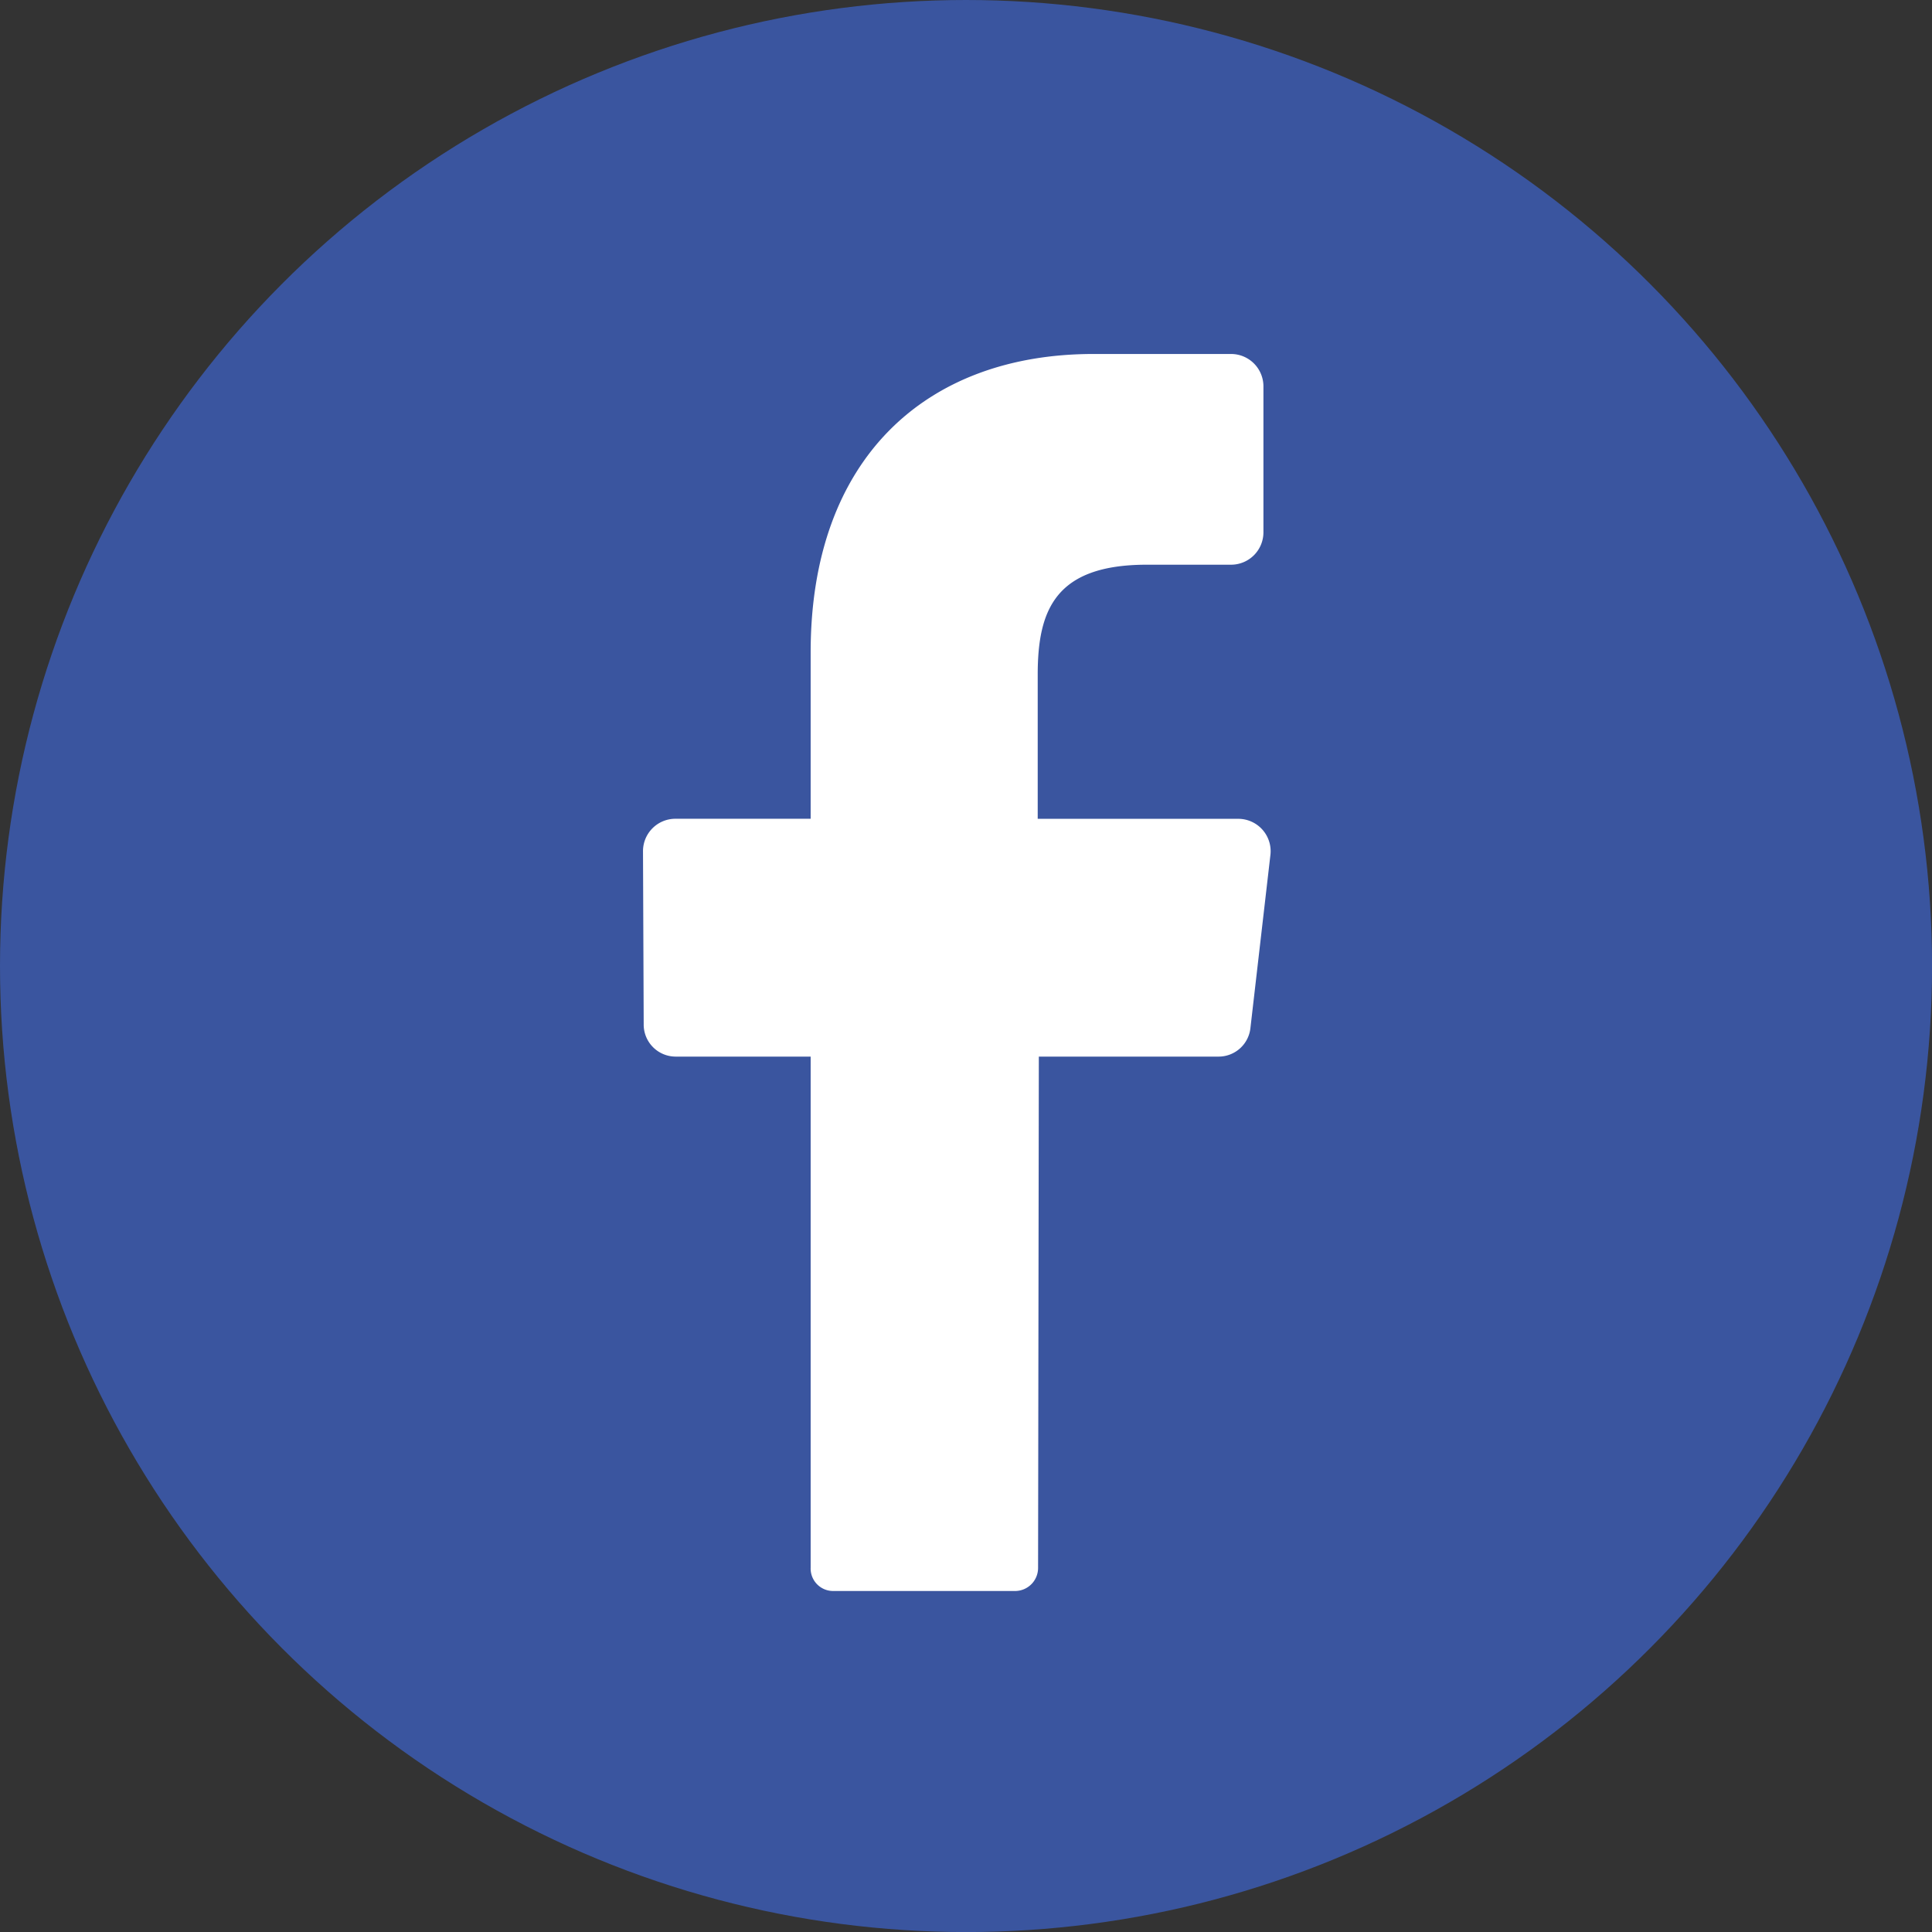
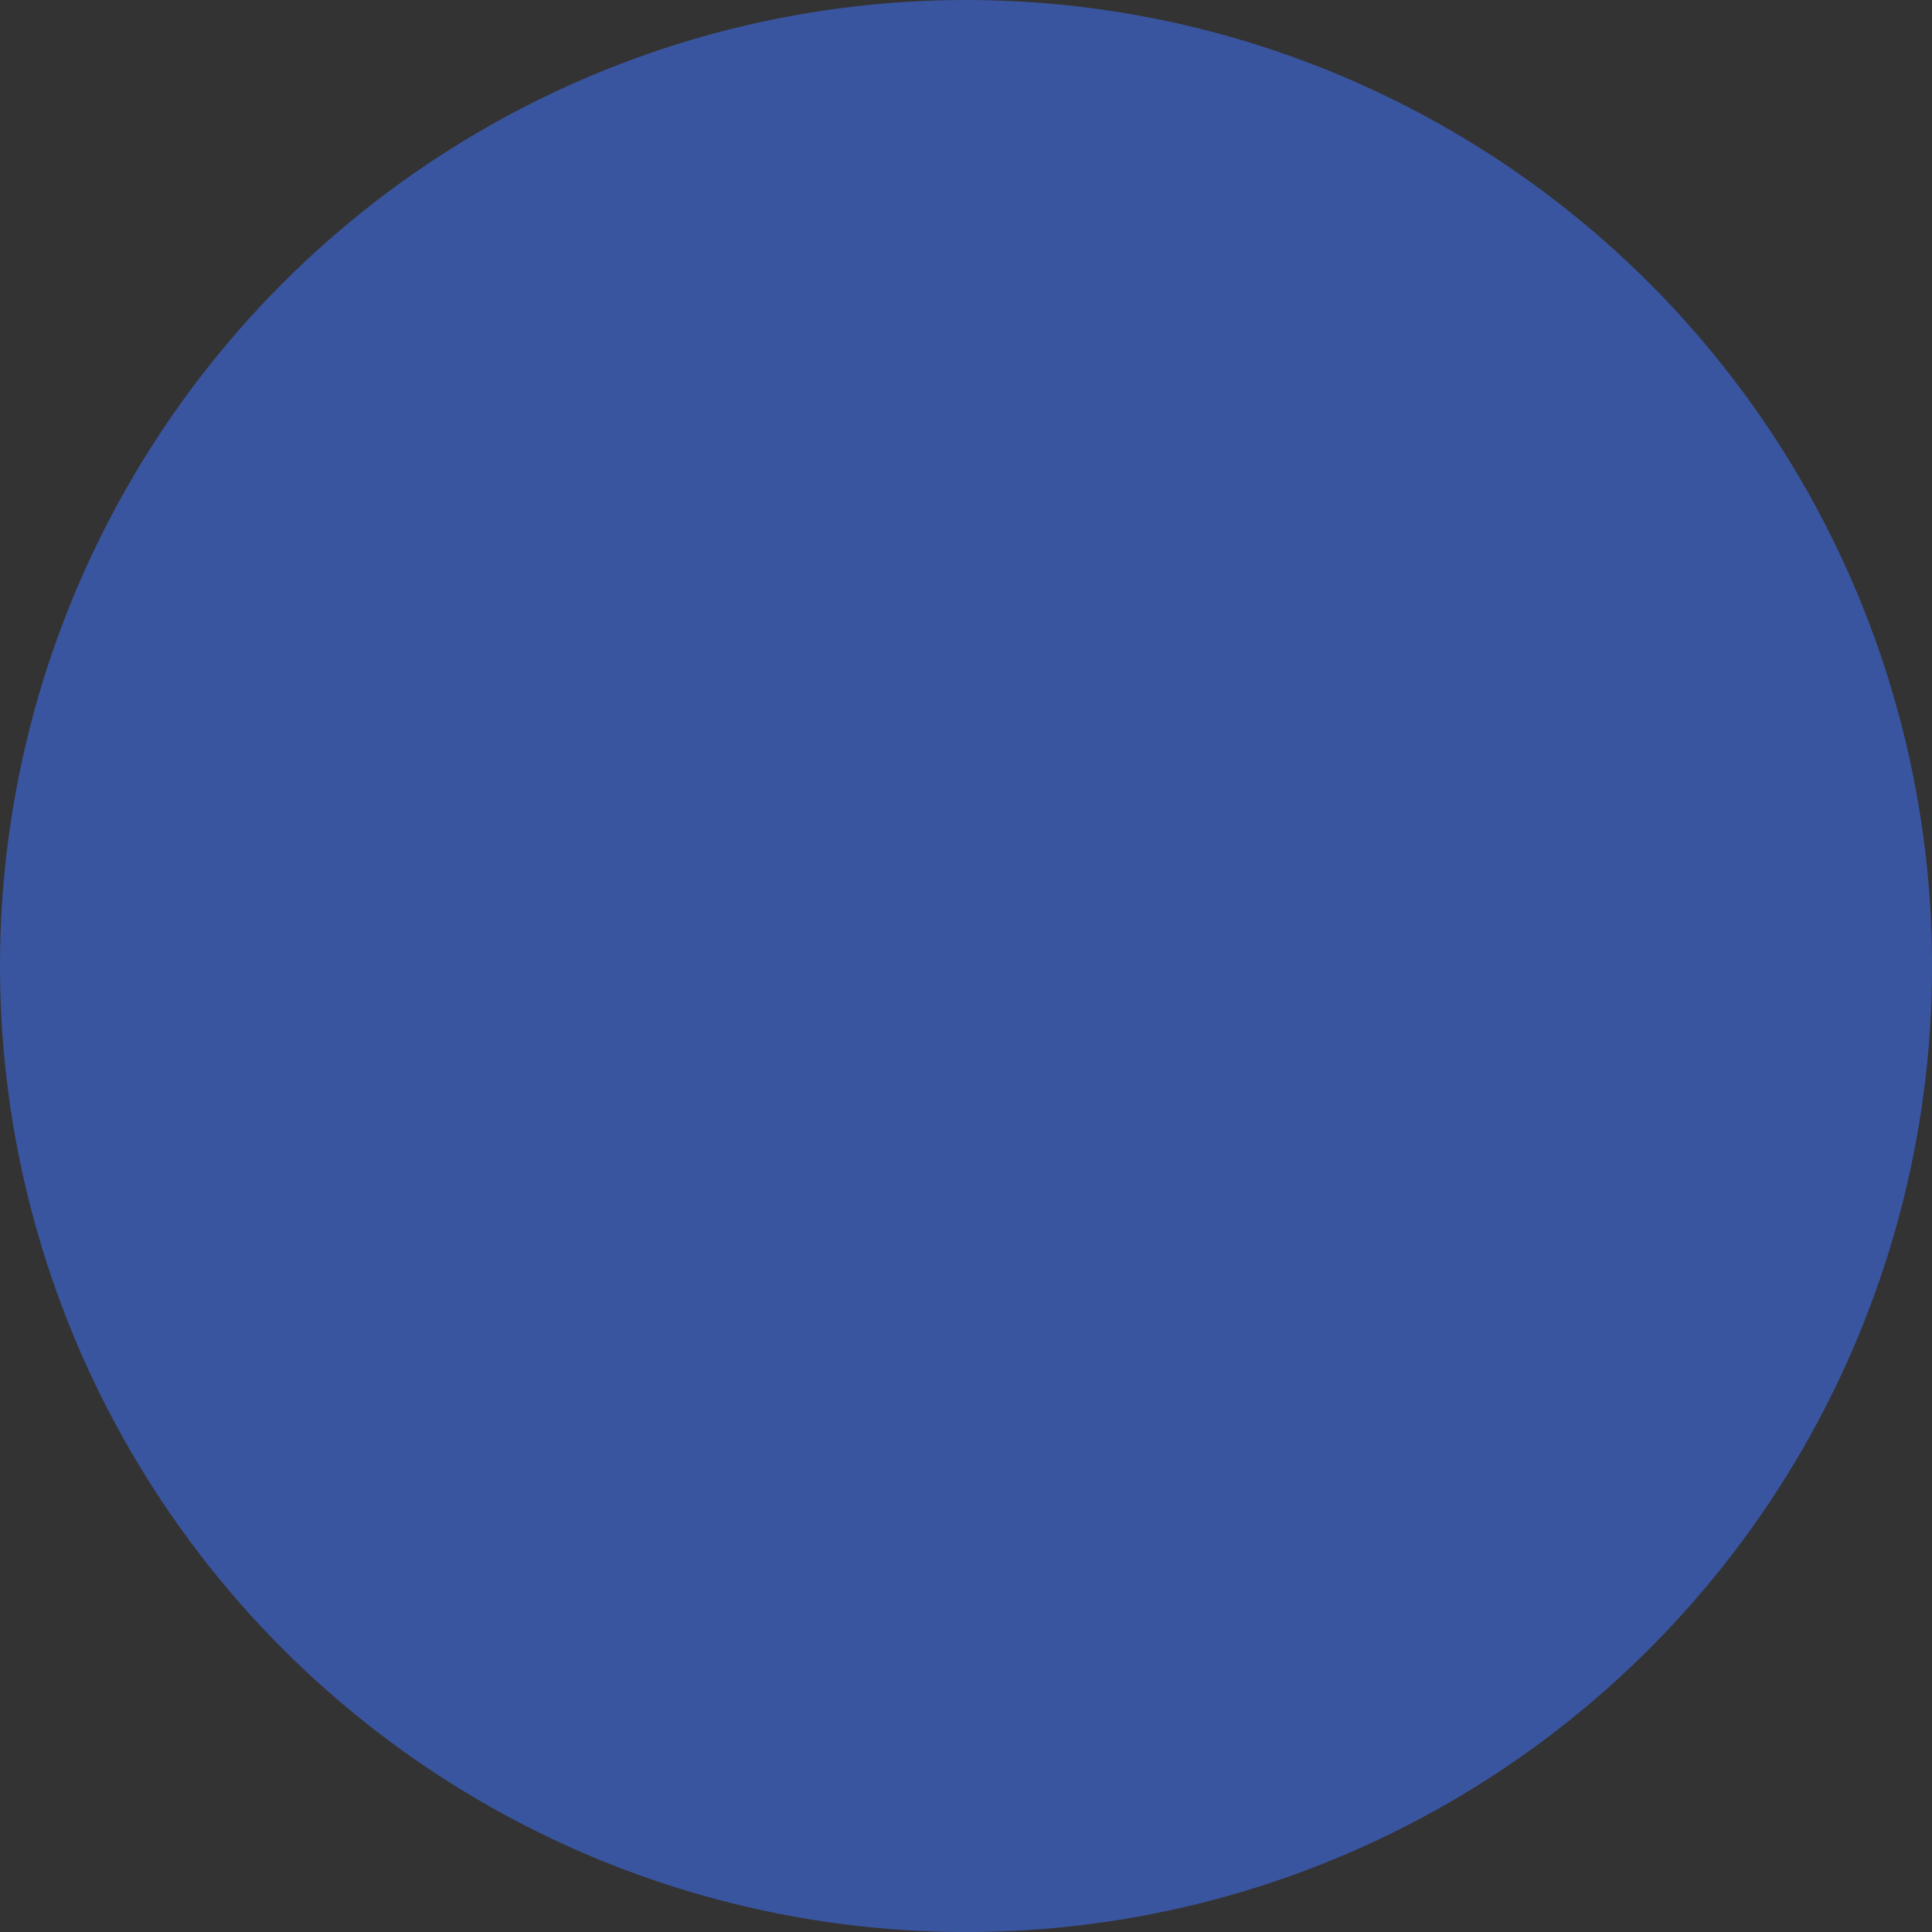
<svg xmlns="http://www.w3.org/2000/svg" id="Layer_2" data-name="Layer 2" width="36.197" height="36.197" viewBox="0 0 36.197 36.197">
  <rect x="0" y="0" width="36.197" height="36.197" fill="#333333" stroke="none" />
  <g id="_01.facebook" data-name="01.facebook" transform="translate(0 0)">
    <circle id="background" cx="18.099" cy="18.099" r="18.099" fill="#3a559f" />
-     <path id="icon" d="M71.852,42.393l-.373,3.23a.6.6,0,0,1-.594.541H67.514L67.5,55.74a.432.432,0,0,1-.421.436H63.66a.421.421,0,0,1-.421-.438V46.164H60.711a.6.6,0,0,1-.6-.611l-.013-3.23a.607.607,0,0,1,.6-.615h2.541V38.59c0-3.62,2.149-5.59,5.3-5.59h2.583a.607.607,0,0,1,.6.615v2.718a.607.607,0,0,1-.6.615H69.539c-1.713,0-2.046.843-2.046,2.061v2.7h3.765a.607.607,0,0,1,.594.685Z" transform="translate(-48.051 -26.368)" fill="#fff" />
  </g>
</svg>